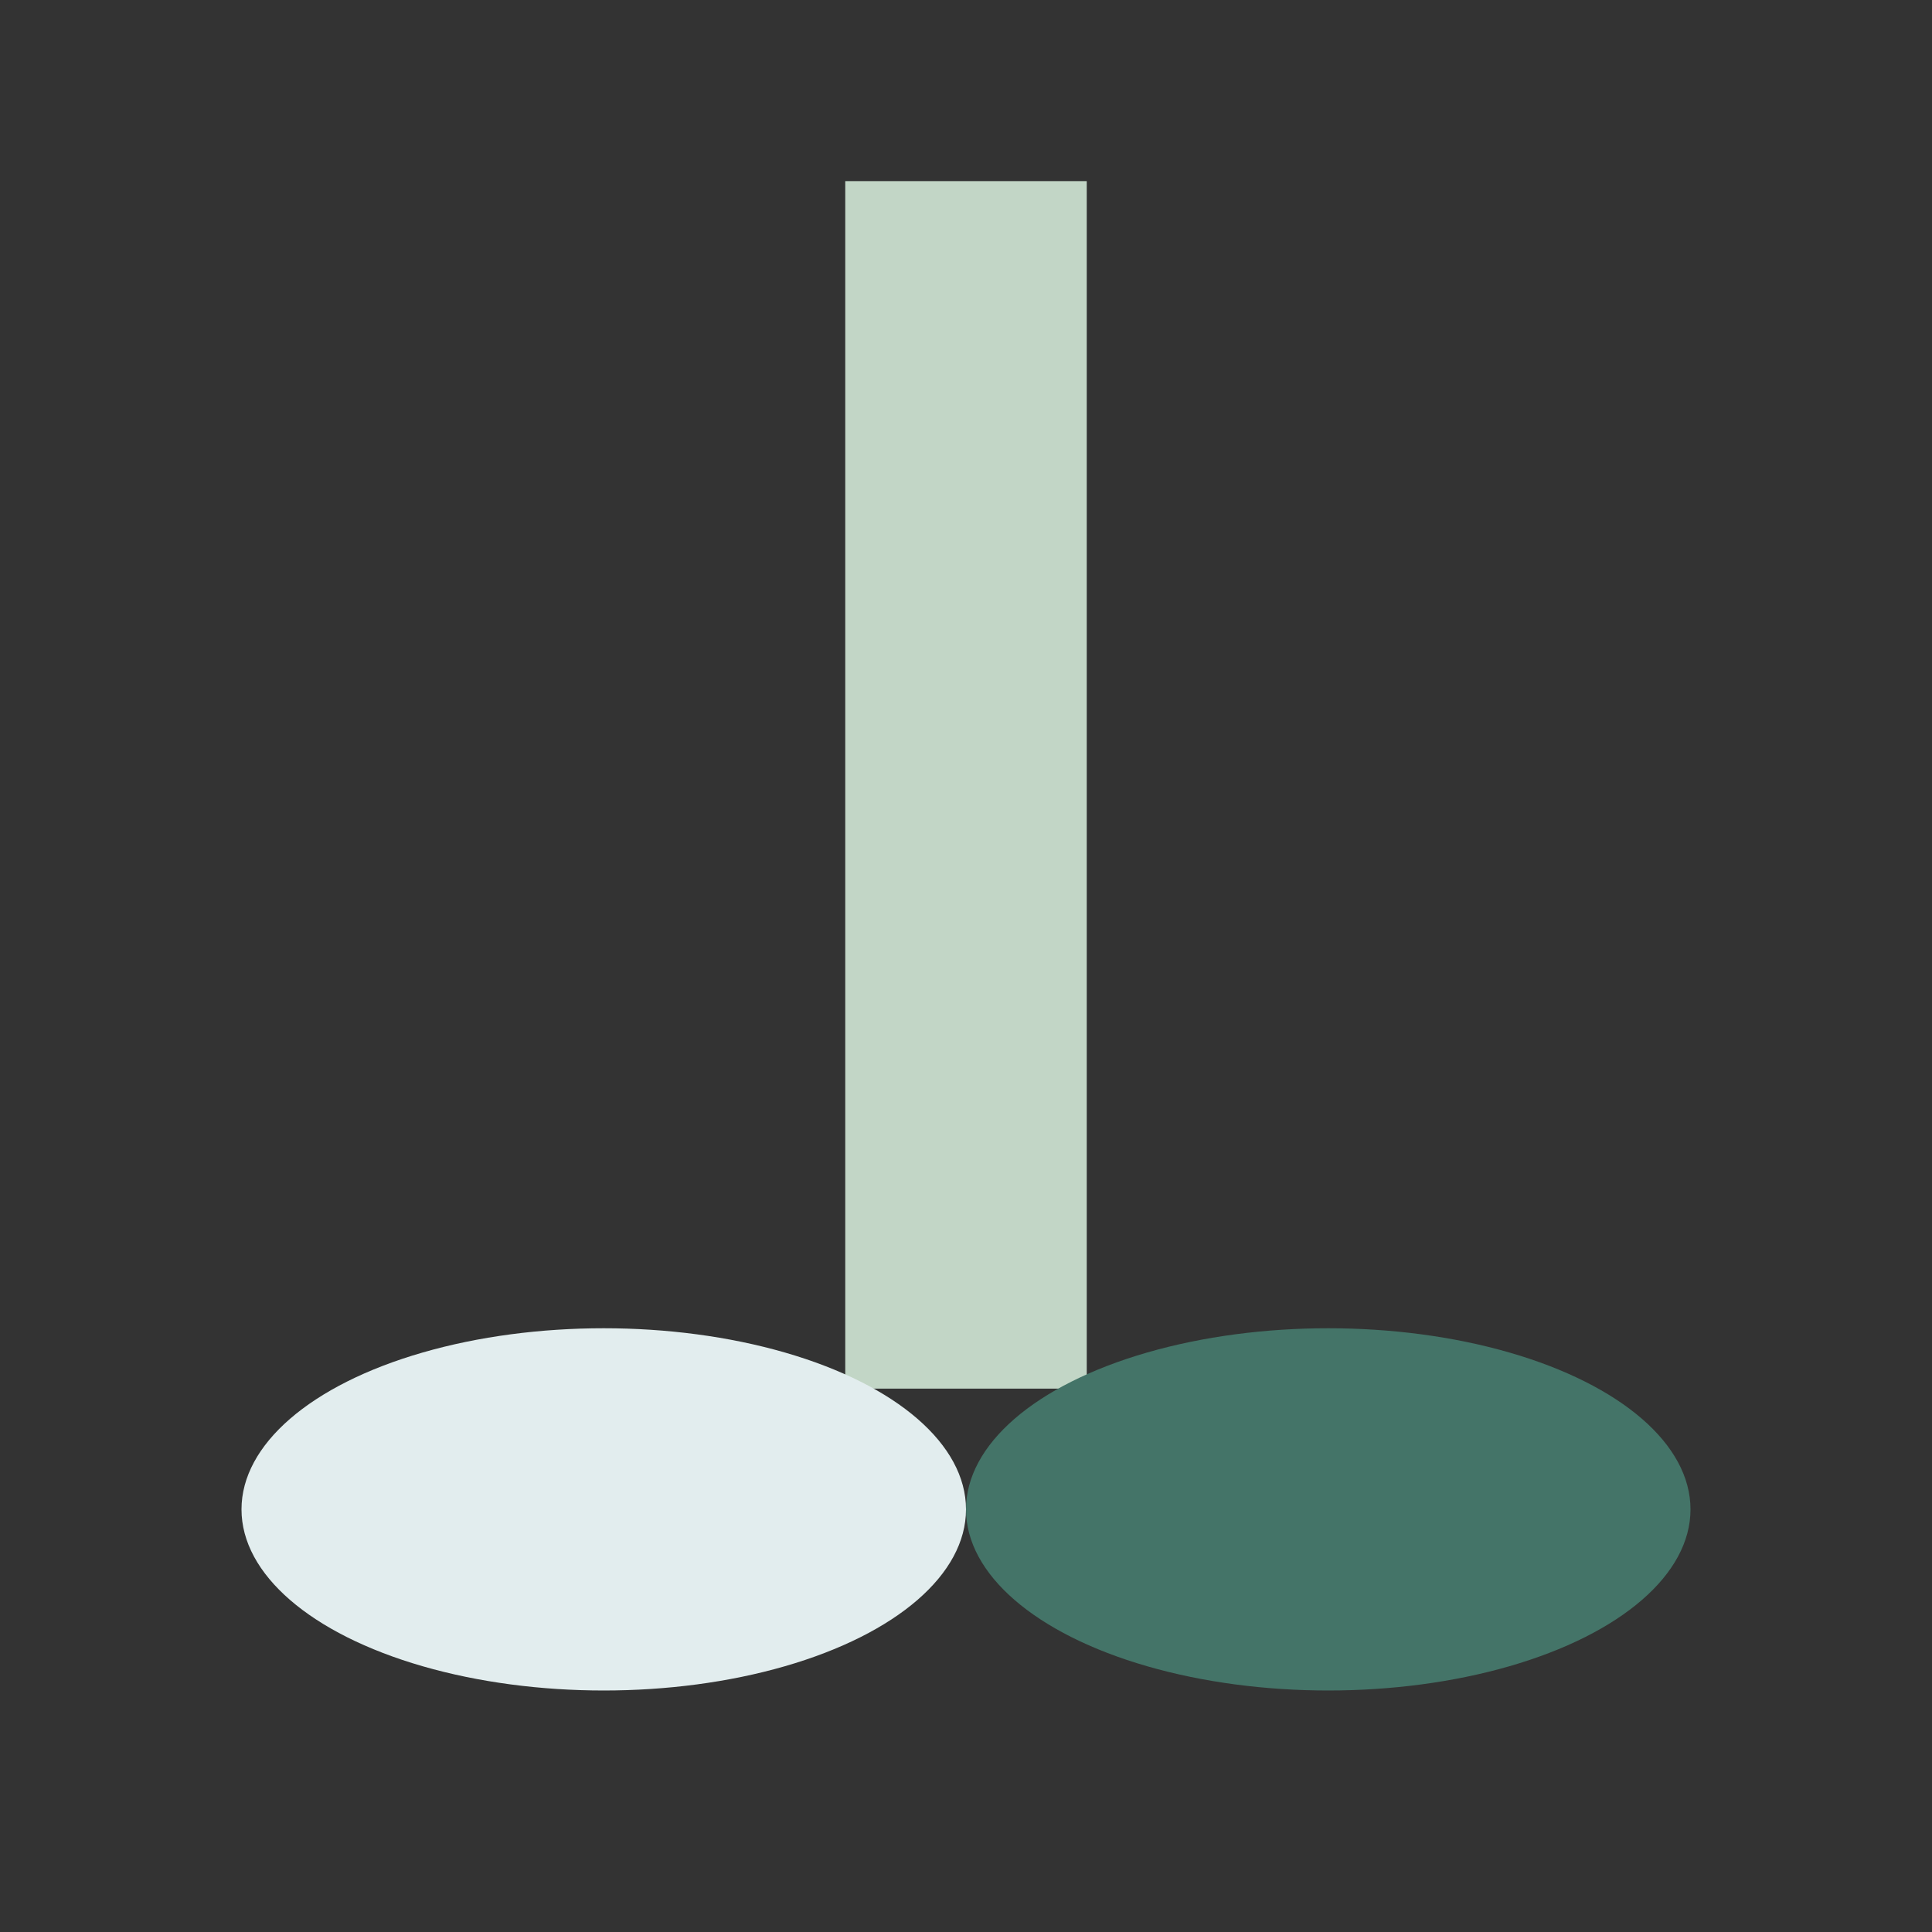
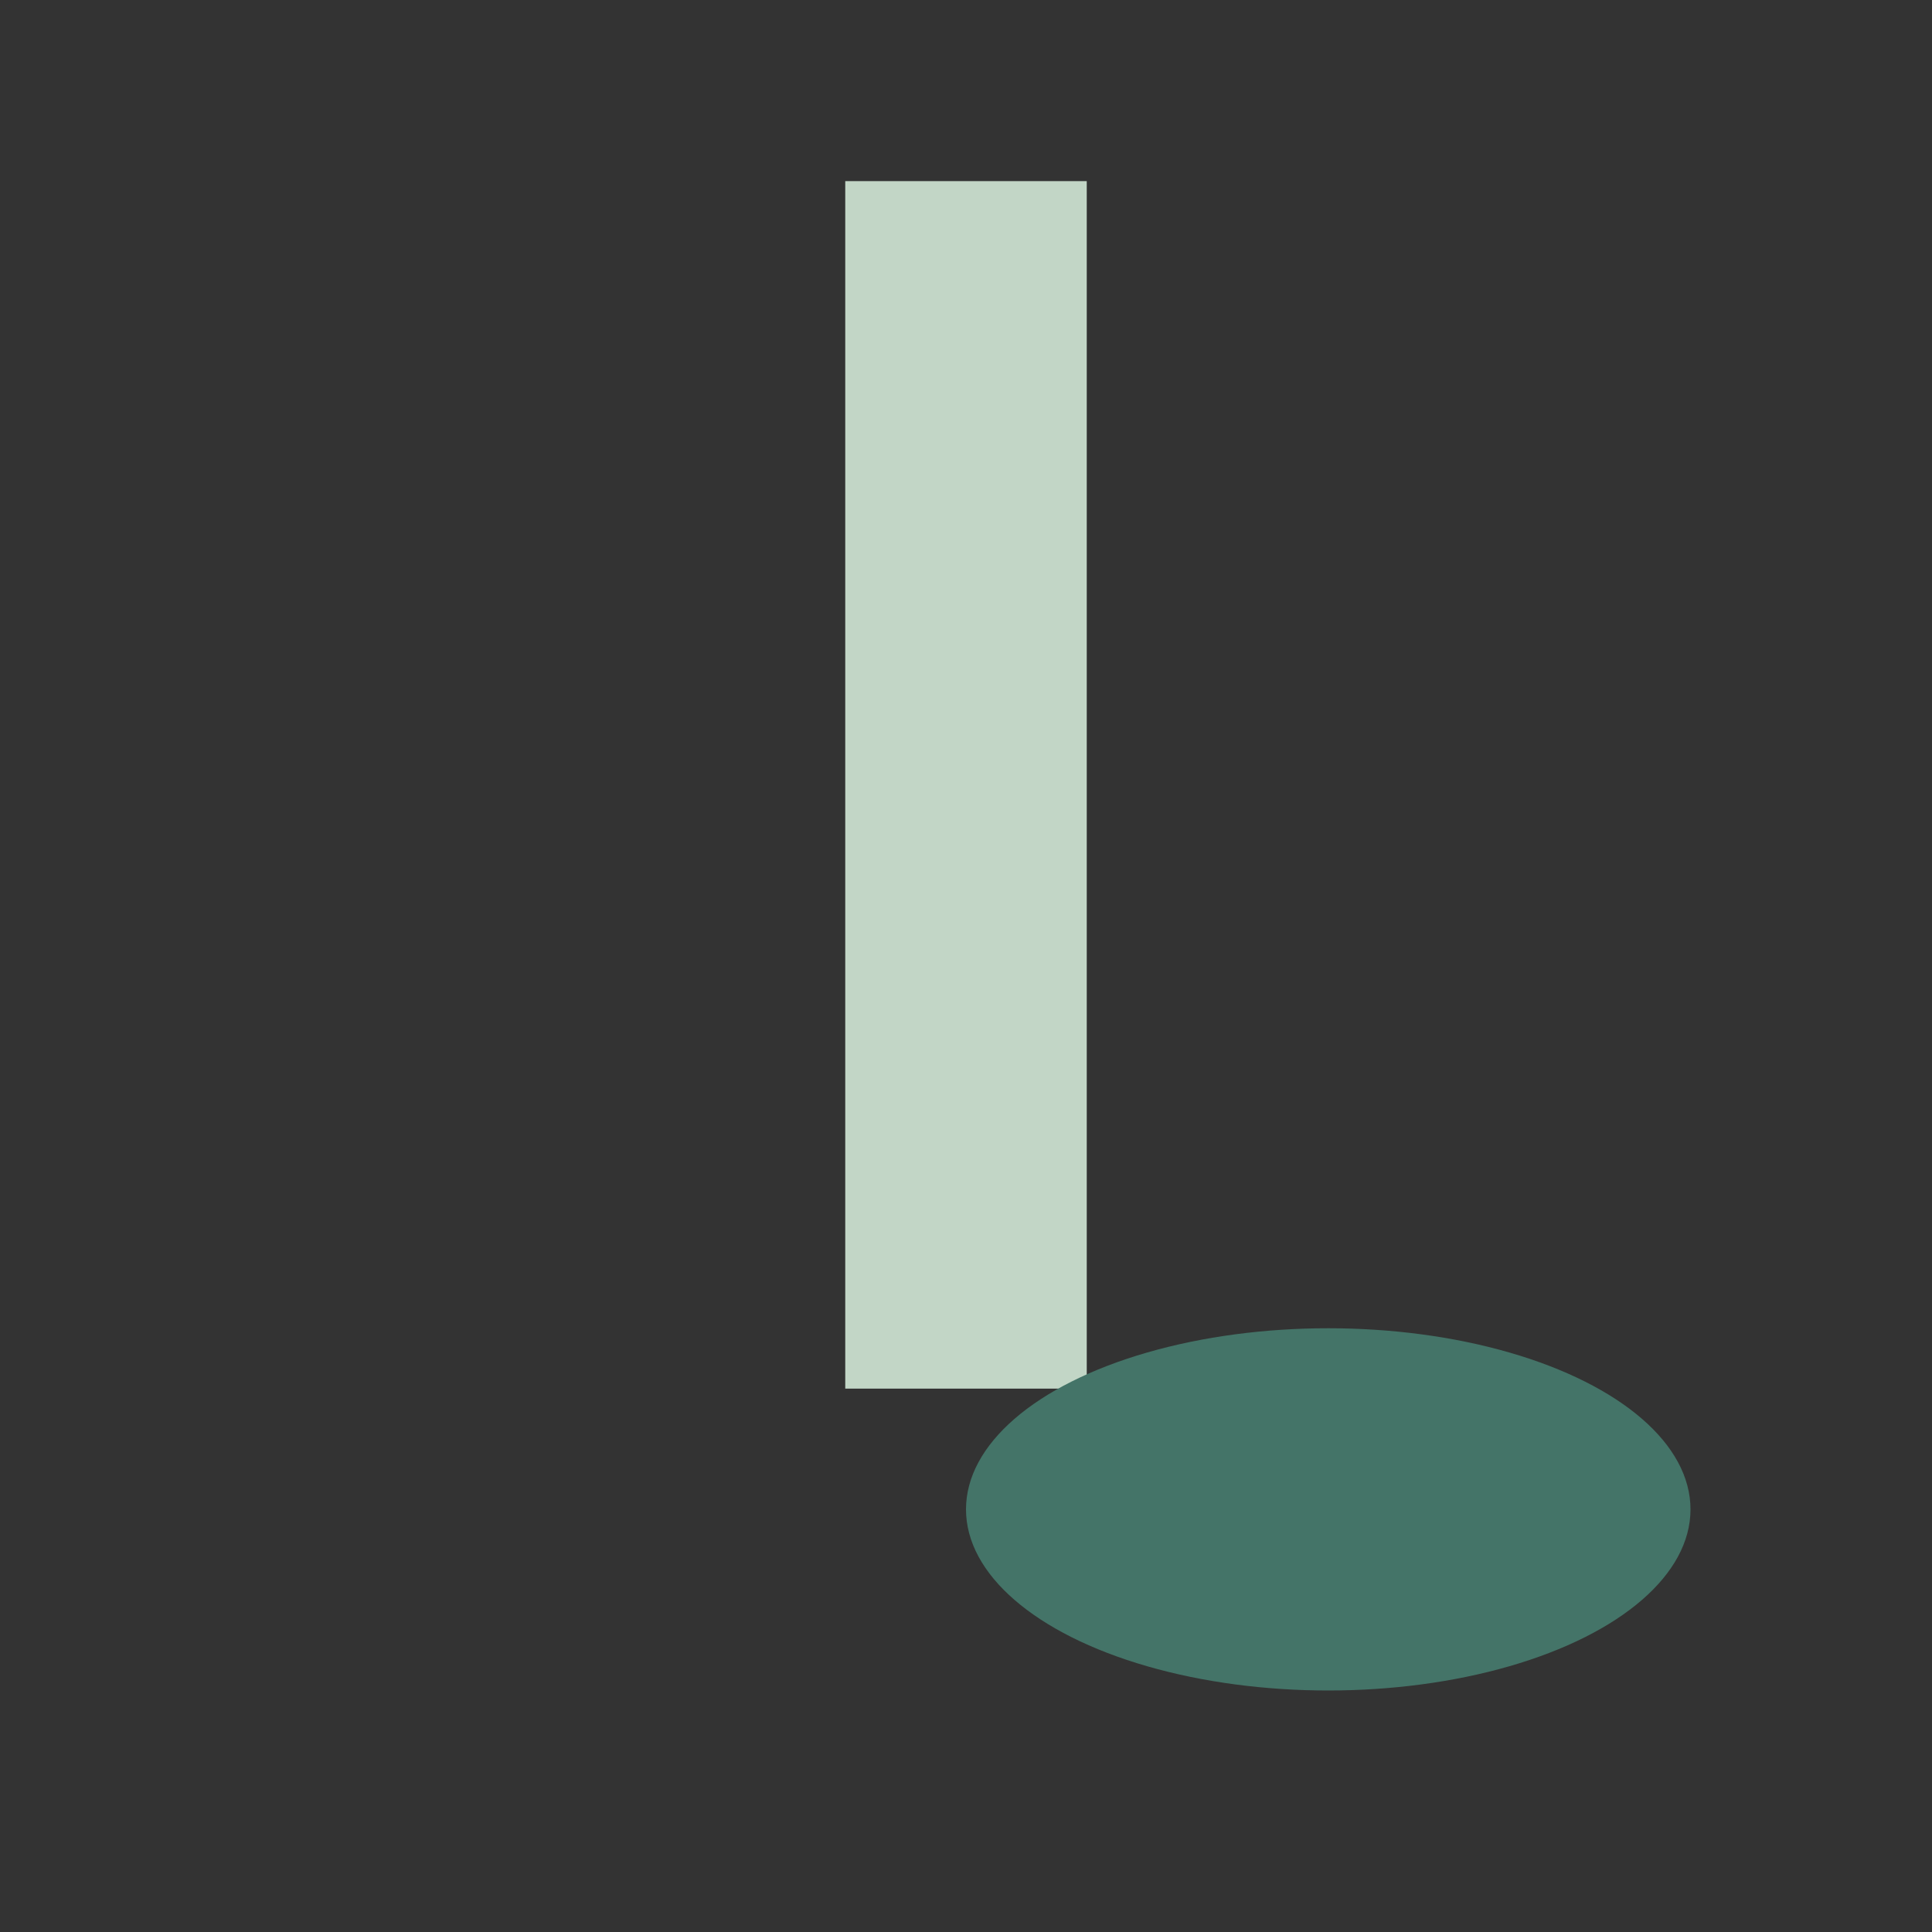
<svg xmlns="http://www.w3.org/2000/svg" width="32" height="32" viewBox="0 0 32 32">
  <rect x="0" y="0" width="32" height="32" fill="#333333" stroke="none" />
  <rect x="14" y="3" width="4" height="20" fill="#C2D6C6" />
-   <ellipse cx="10" cy="25" rx="6" ry="3" fill="#E2EDEE" />
  <ellipse cx="22" cy="25" rx="6" ry="3" fill="#447468" />
</svg>